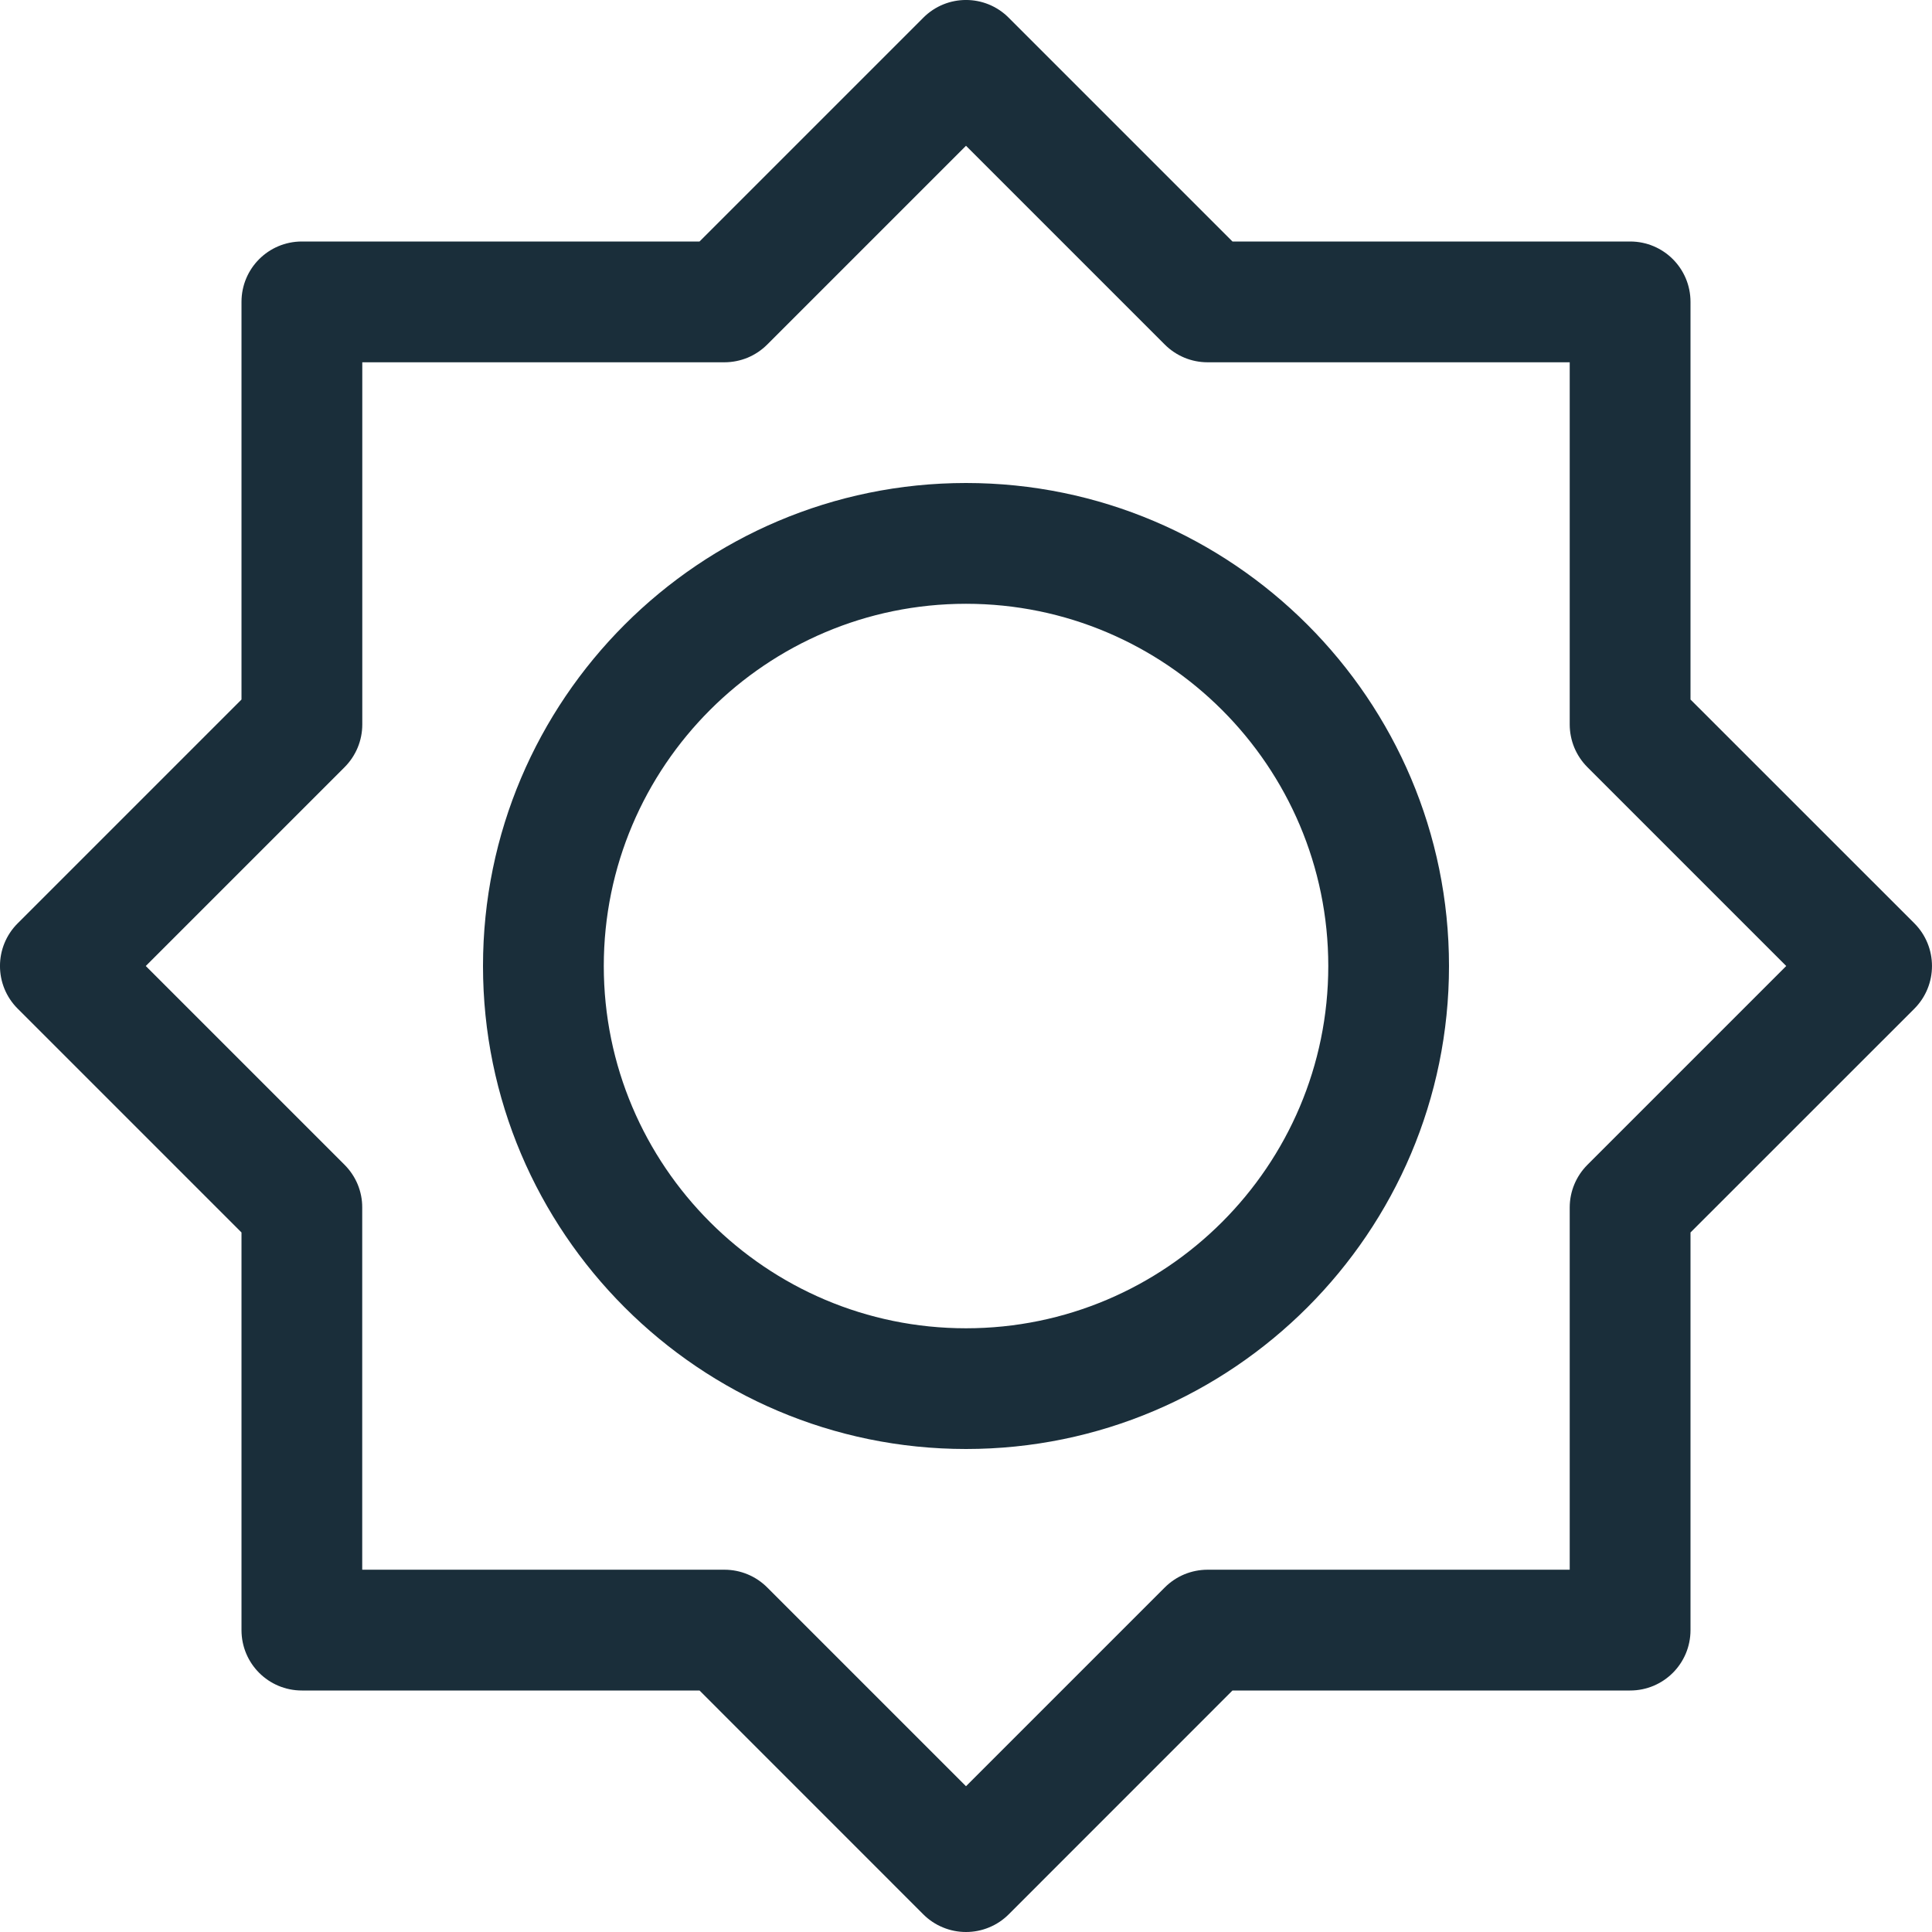
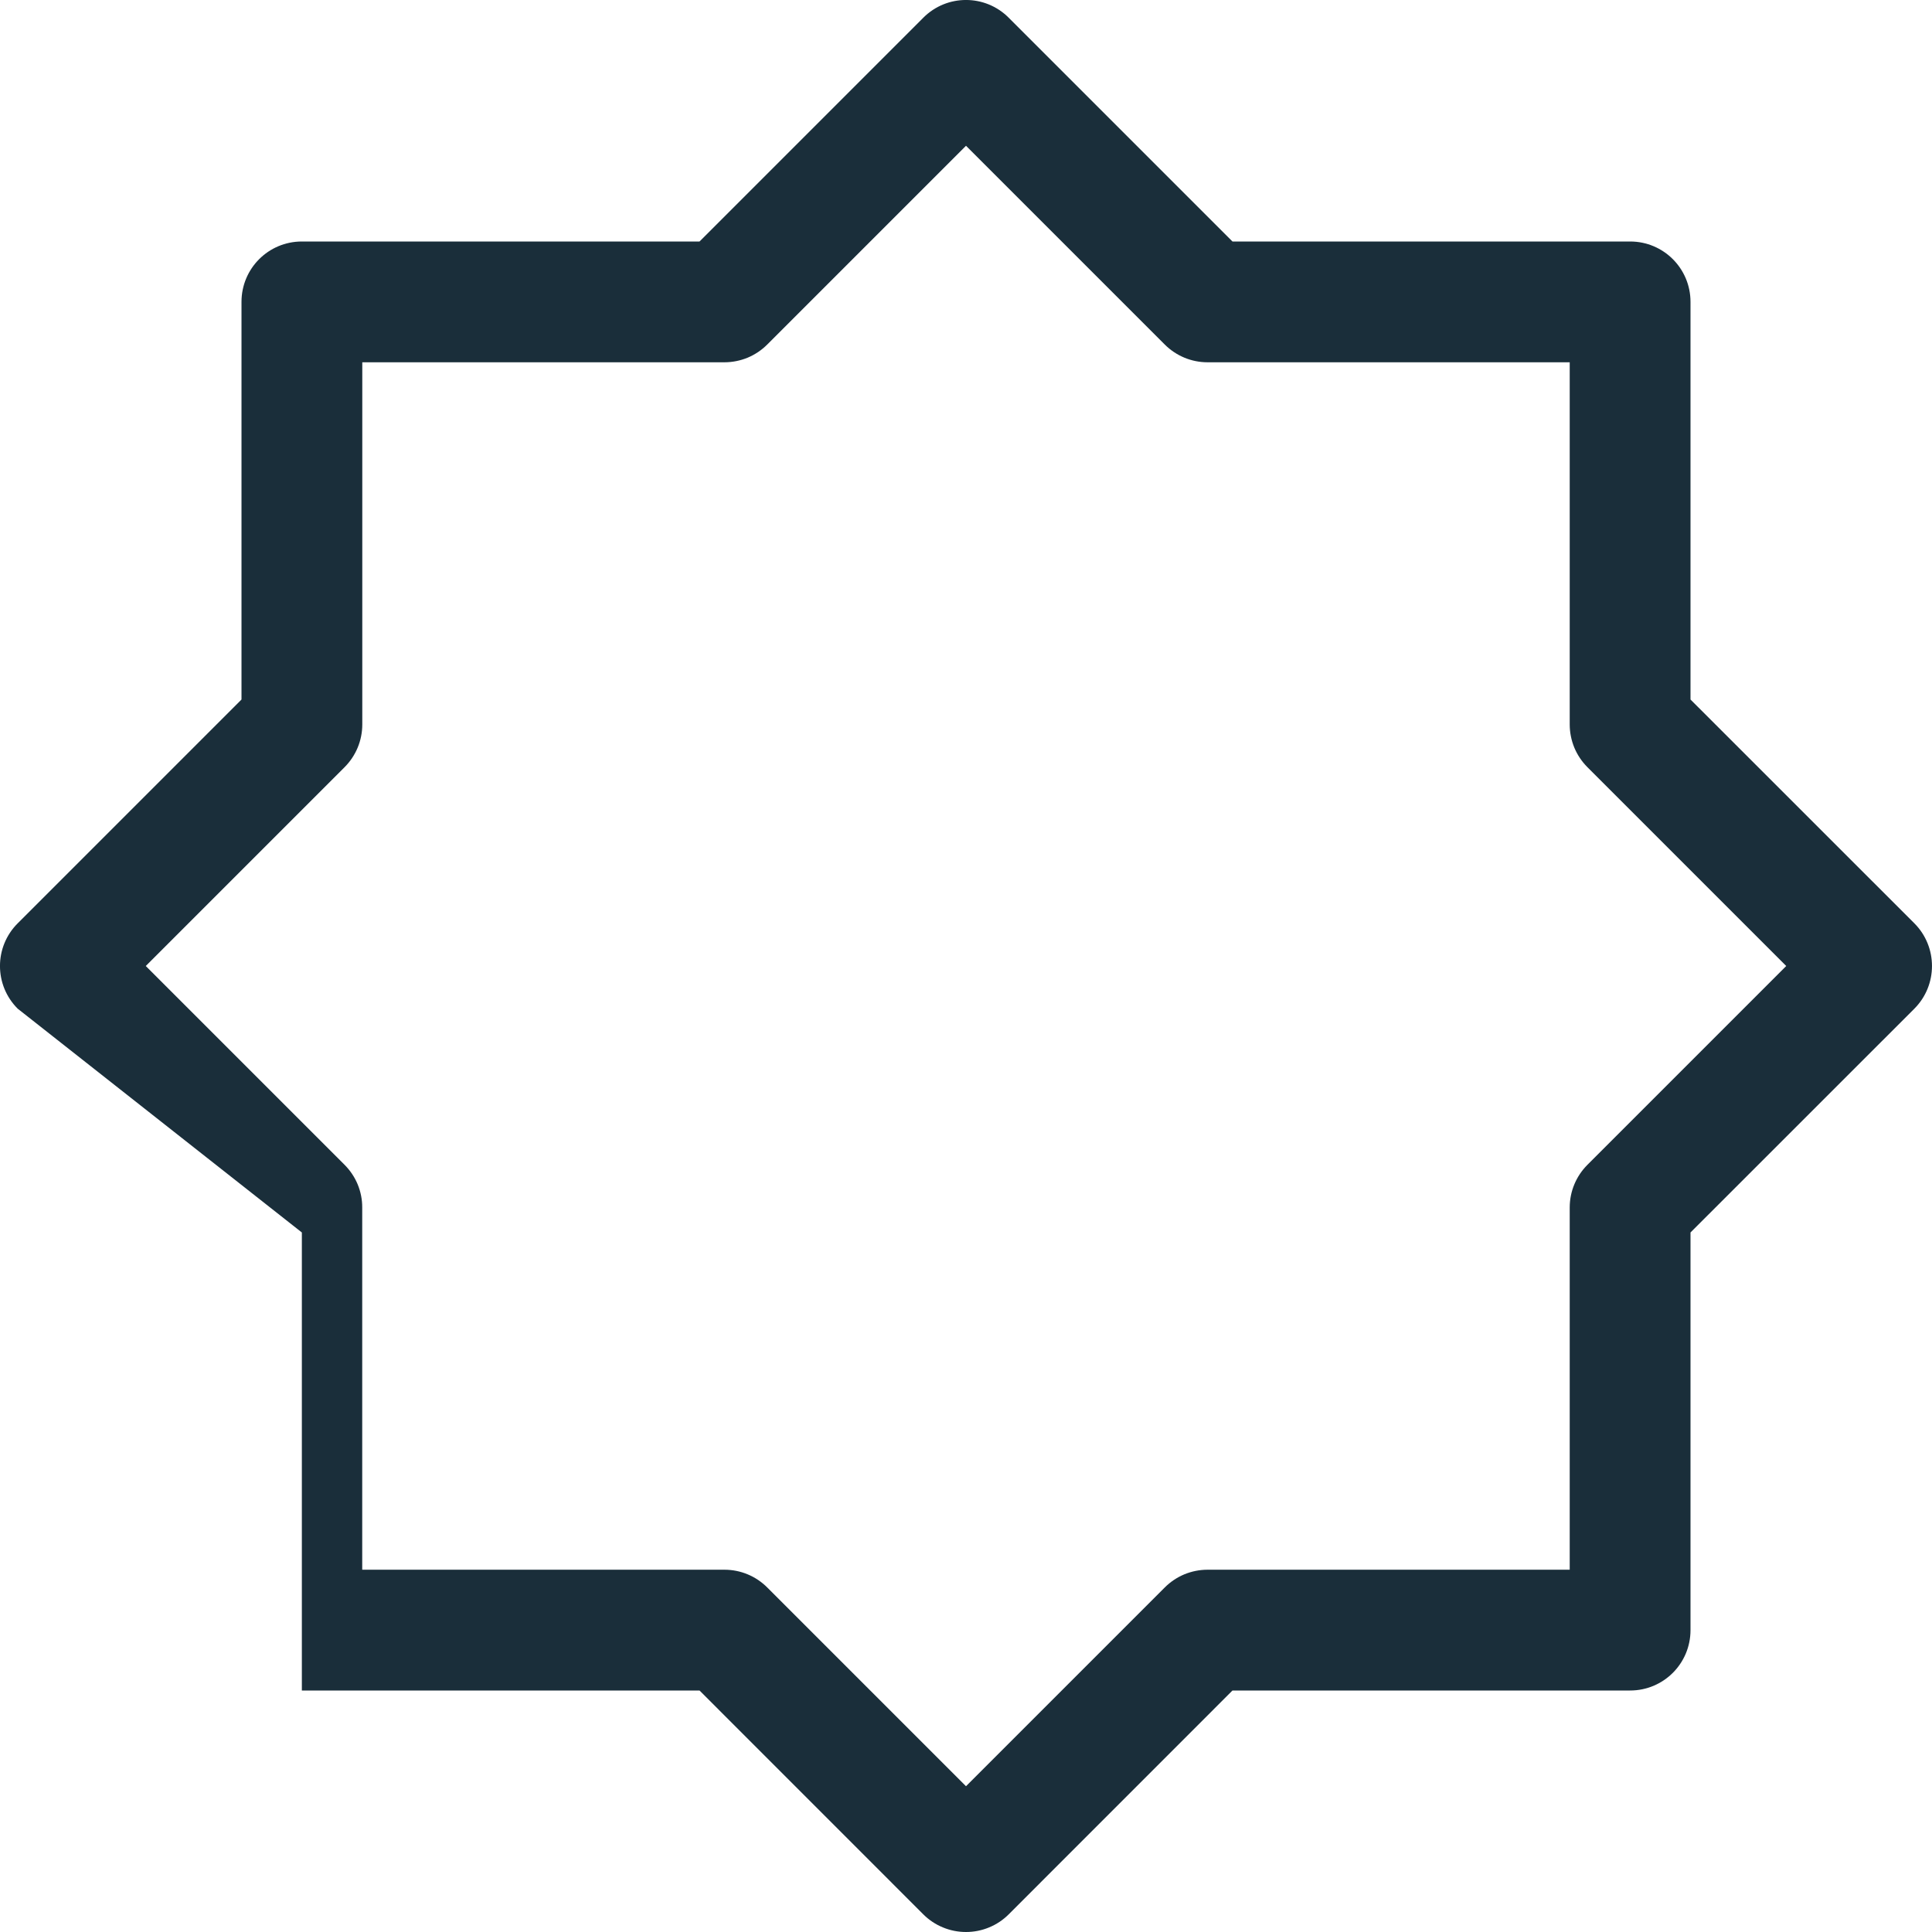
<svg xmlns="http://www.w3.org/2000/svg" width="29" height="29" viewBox="0 0 29 29" fill="none">
-   <path d="M14.5 21.75C10.503 21.75 7.25 18.498 7.25 14.5C7.25 10.503 10.503 7.25 14.5 7.25C18.498 7.25 21.75 10.503 21.75 14.5C21.75 18.498 18.498 21.75 14.5 21.75ZM14.5 9.063C11.502 9.063 9.063 11.502 9.063 14.5C9.063 17.499 11.502 19.938 14.5 19.938C17.499 19.938 19.938 17.499 19.938 14.5C19.938 11.502 17.499 9.063 14.5 9.063Z" fill="#1A2E3A" />
-   <path d="M14.5 29C14.381 29 14.263 28.977 14.153 28.931C14.043 28.886 13.943 28.819 13.859 28.735L10.5 25.375H4.531C4.03 25.375 3.625 24.97 3.625 24.469V18.5L0.266 15.141C-0.089 14.787 -0.089 14.213 0.266 13.859L3.625 10.5V4.531C3.625 4.03 4.03 3.625 4.531 3.625H10.5L13.859 0.266C14.213 -0.089 14.787 -0.089 15.141 0.266L18.5 3.625H24.469C24.97 3.625 25.375 4.03 25.375 4.531V10.5L28.735 13.859C29.088 14.213 29.088 14.787 28.735 15.141L25.375 18.5V24.469C25.375 24.97 24.97 25.375 24.469 25.375H18.5L15.141 28.735C15.057 28.819 14.957 28.886 14.847 28.931C14.737 28.977 14.619 29 14.5 29ZM5.438 23.562H10.875C11.116 23.562 11.346 23.658 11.516 23.828L14.5 26.812L17.484 23.828C17.568 23.744 17.668 23.677 17.778 23.631C17.888 23.586 18.006 23.562 18.125 23.562H23.562V18.125C23.562 17.884 23.658 17.654 23.828 17.484L26.812 14.5L23.828 11.516C23.744 11.432 23.677 11.332 23.631 11.222C23.586 11.112 23.562 10.994 23.562 10.875V5.438H18.125C17.884 5.438 17.654 5.342 17.484 5.172L14.5 2.188L11.516 5.172C11.432 5.256 11.332 5.323 11.222 5.369C11.112 5.414 10.994 5.438 10.875 5.438H5.438V10.875C5.438 11.116 5.342 11.346 5.172 11.516L2.188 14.5L5.172 17.484C5.256 17.568 5.323 17.668 5.369 17.778C5.414 17.888 5.438 18.006 5.437 18.125V23.562H5.438Z" fill="#1A2E3A" />
+   <path d="M14.5 29C14.381 29 14.263 28.977 14.153 28.931C14.043 28.886 13.943 28.819 13.859 28.735L10.5 25.375H4.531V18.5L0.266 15.141C-0.089 14.787 -0.089 14.213 0.266 13.859L3.625 10.5V4.531C3.625 4.03 4.03 3.625 4.531 3.625H10.5L13.859 0.266C14.213 -0.089 14.787 -0.089 15.141 0.266L18.5 3.625H24.469C24.97 3.625 25.375 4.03 25.375 4.531V10.5L28.735 13.859C29.088 14.213 29.088 14.787 28.735 15.141L25.375 18.5V24.469C25.375 24.97 24.97 25.375 24.469 25.375H18.5L15.141 28.735C15.057 28.819 14.957 28.886 14.847 28.931C14.737 28.977 14.619 29 14.5 29ZM5.438 23.562H10.875C11.116 23.562 11.346 23.658 11.516 23.828L14.5 26.812L17.484 23.828C17.568 23.744 17.668 23.677 17.778 23.631C17.888 23.586 18.006 23.562 18.125 23.562H23.562V18.125C23.562 17.884 23.658 17.654 23.828 17.484L26.812 14.5L23.828 11.516C23.744 11.432 23.677 11.332 23.631 11.222C23.586 11.112 23.562 10.994 23.562 10.875V5.438H18.125C17.884 5.438 17.654 5.342 17.484 5.172L14.5 2.188L11.516 5.172C11.432 5.256 11.332 5.323 11.222 5.369C11.112 5.414 10.994 5.438 10.875 5.438H5.438V10.875C5.438 11.116 5.342 11.346 5.172 11.516L2.188 14.5L5.172 17.484C5.256 17.568 5.323 17.668 5.369 17.778C5.414 17.888 5.438 18.006 5.437 18.125V23.562H5.438Z" fill="#1A2E3A" />
</svg>